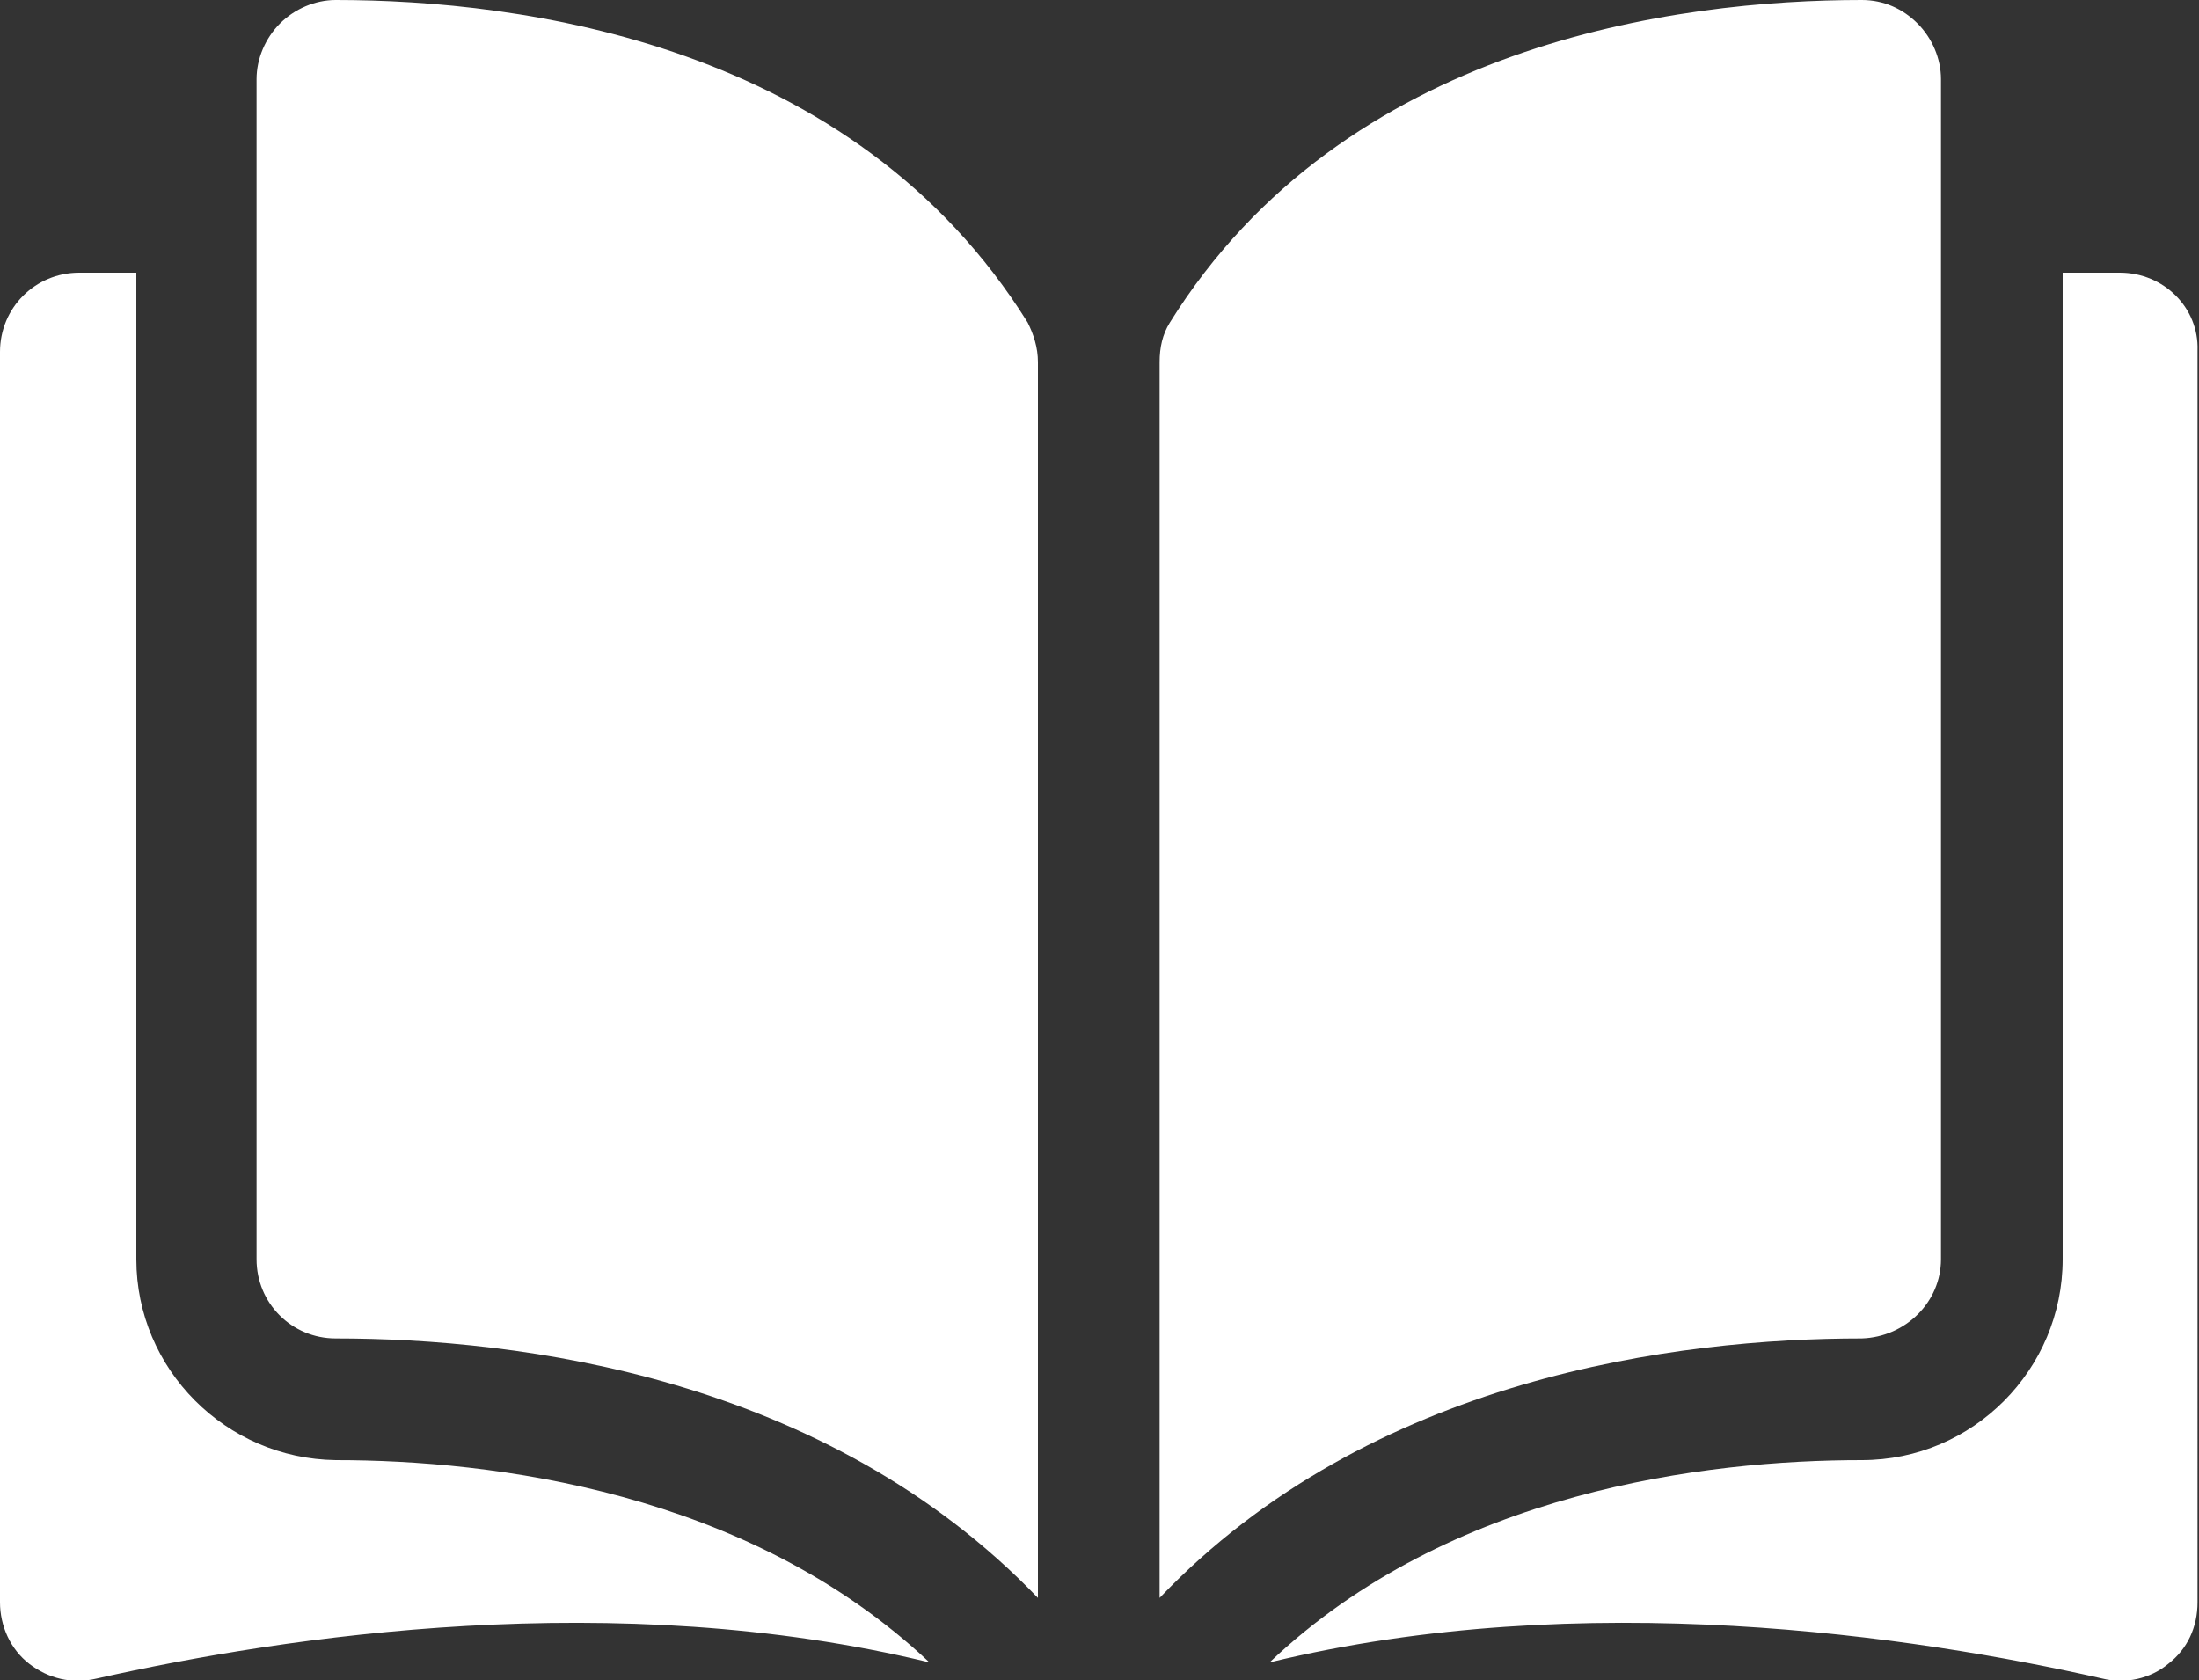
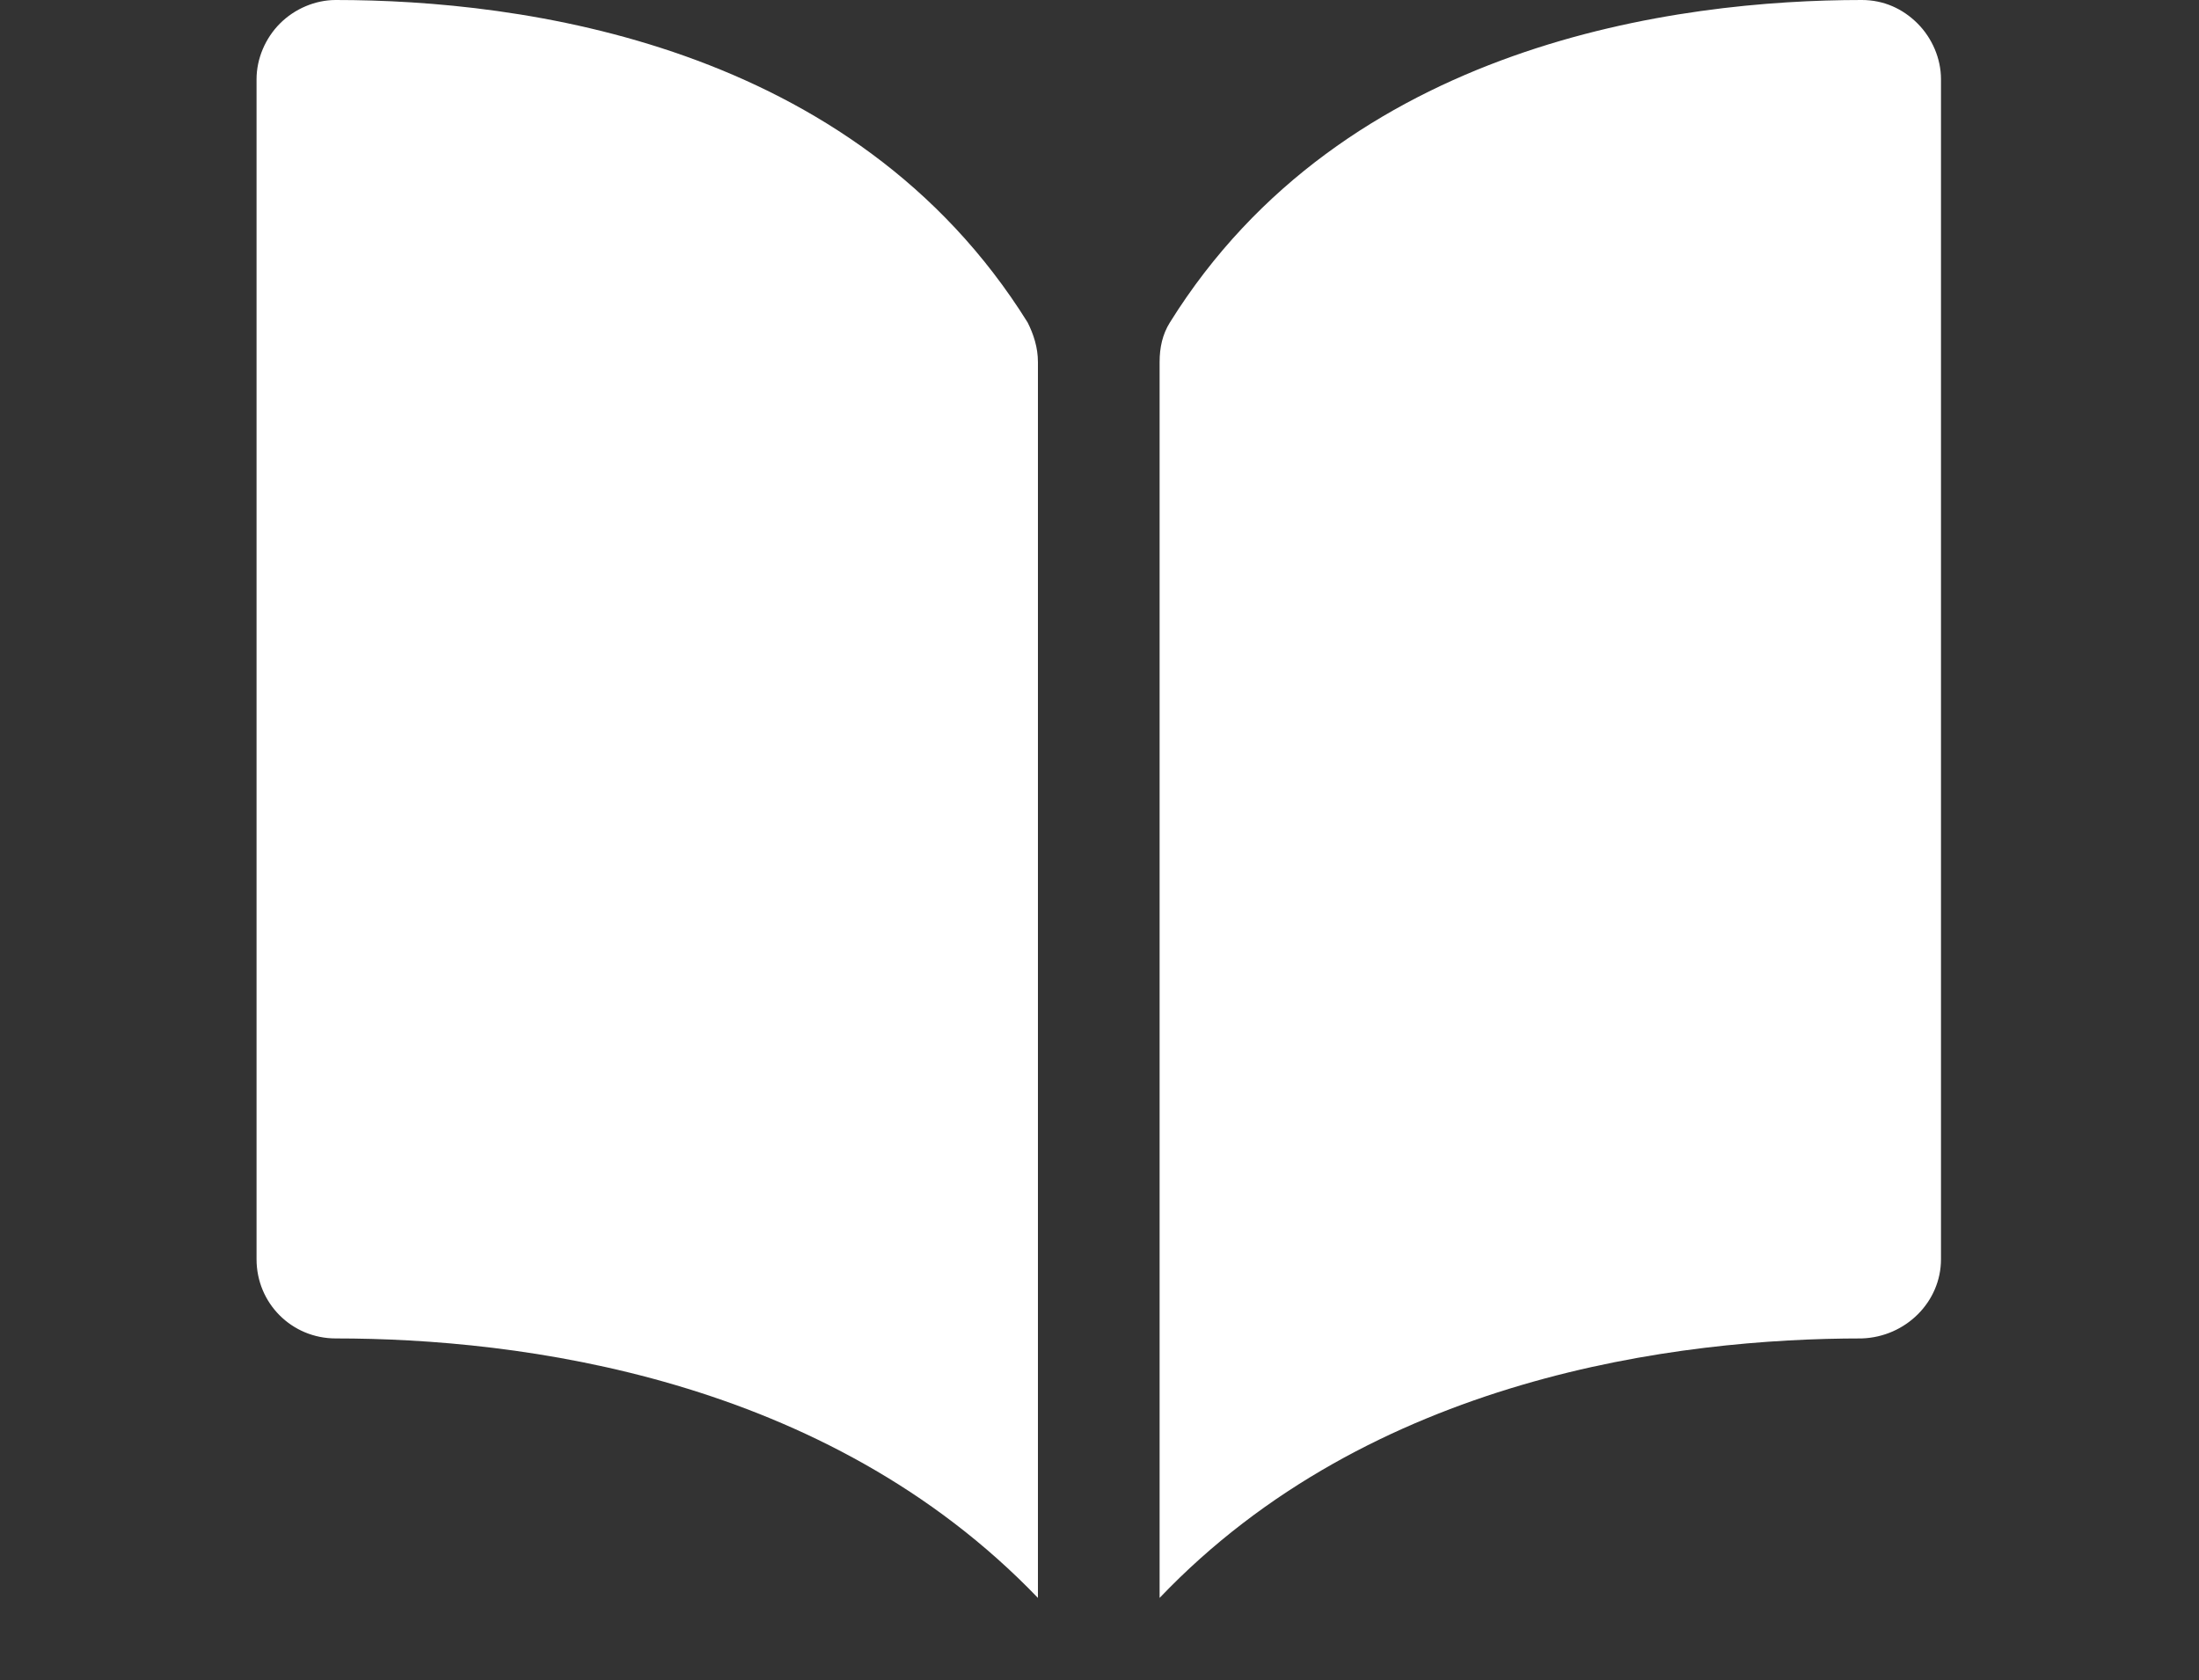
<svg xmlns="http://www.w3.org/2000/svg" id="Layer_1" viewBox="0 0 150 114.6">
  <rect x="0" y="0" width="150" height="114.6" fill="#333333" stroke="none" />
  <style>.st0{fill:#ffffff}</style>
  <path class="st0" d="M22.9 0c-1.4 0-2.8.6-3.8 1.6S17.5 4 17.5 5.4v80.5c0 3 2.4 5.4 5.4 5.4 12.5 0 33.4 2.6 47.9 17.7V24.7c0-1-.3-1.9-.7-2.7C58.2 2.9 35.5 0 22.9 0M132.4 85.9V5.4c0-1.4-.6-2.8-1.6-3.8S128.5 0 127 0c-12.5 0-35.3 2.9-47.2 22-.5.8-.7 1.7-.7 2.7V109c14.4-15.1 35.4-17.7 47.9-17.7 3-.1 5.4-2.5 5.4-5.4" />
-   <path class="st0" d="M144.6 18.6h-3.9v67.3c0 7.5-6.1 13.7-13.7 13.7-10.6 0-28.1 2.1-40.4 13.8 21.4-5.2 44-1.8 56.8 1.1 1.6.4 3.3 0 4.5-1 1.3-1 2-2.5 2-4.2V23.9c.1-2.9-2.3-5.3-5.3-5.3M9.3 85.9V18.6H5.4C2.4 18.6 0 21 0 24v85.3c0 1.6.7 3.2 2 4.2s2.9 1.4 4.6 1c12.9-2.9 35.4-6.3 56.8-1.1C51 101.7 33.5 99.6 22.9 99.6c-7.5-.1-13.6-6.2-13.6-13.7" />
</svg>